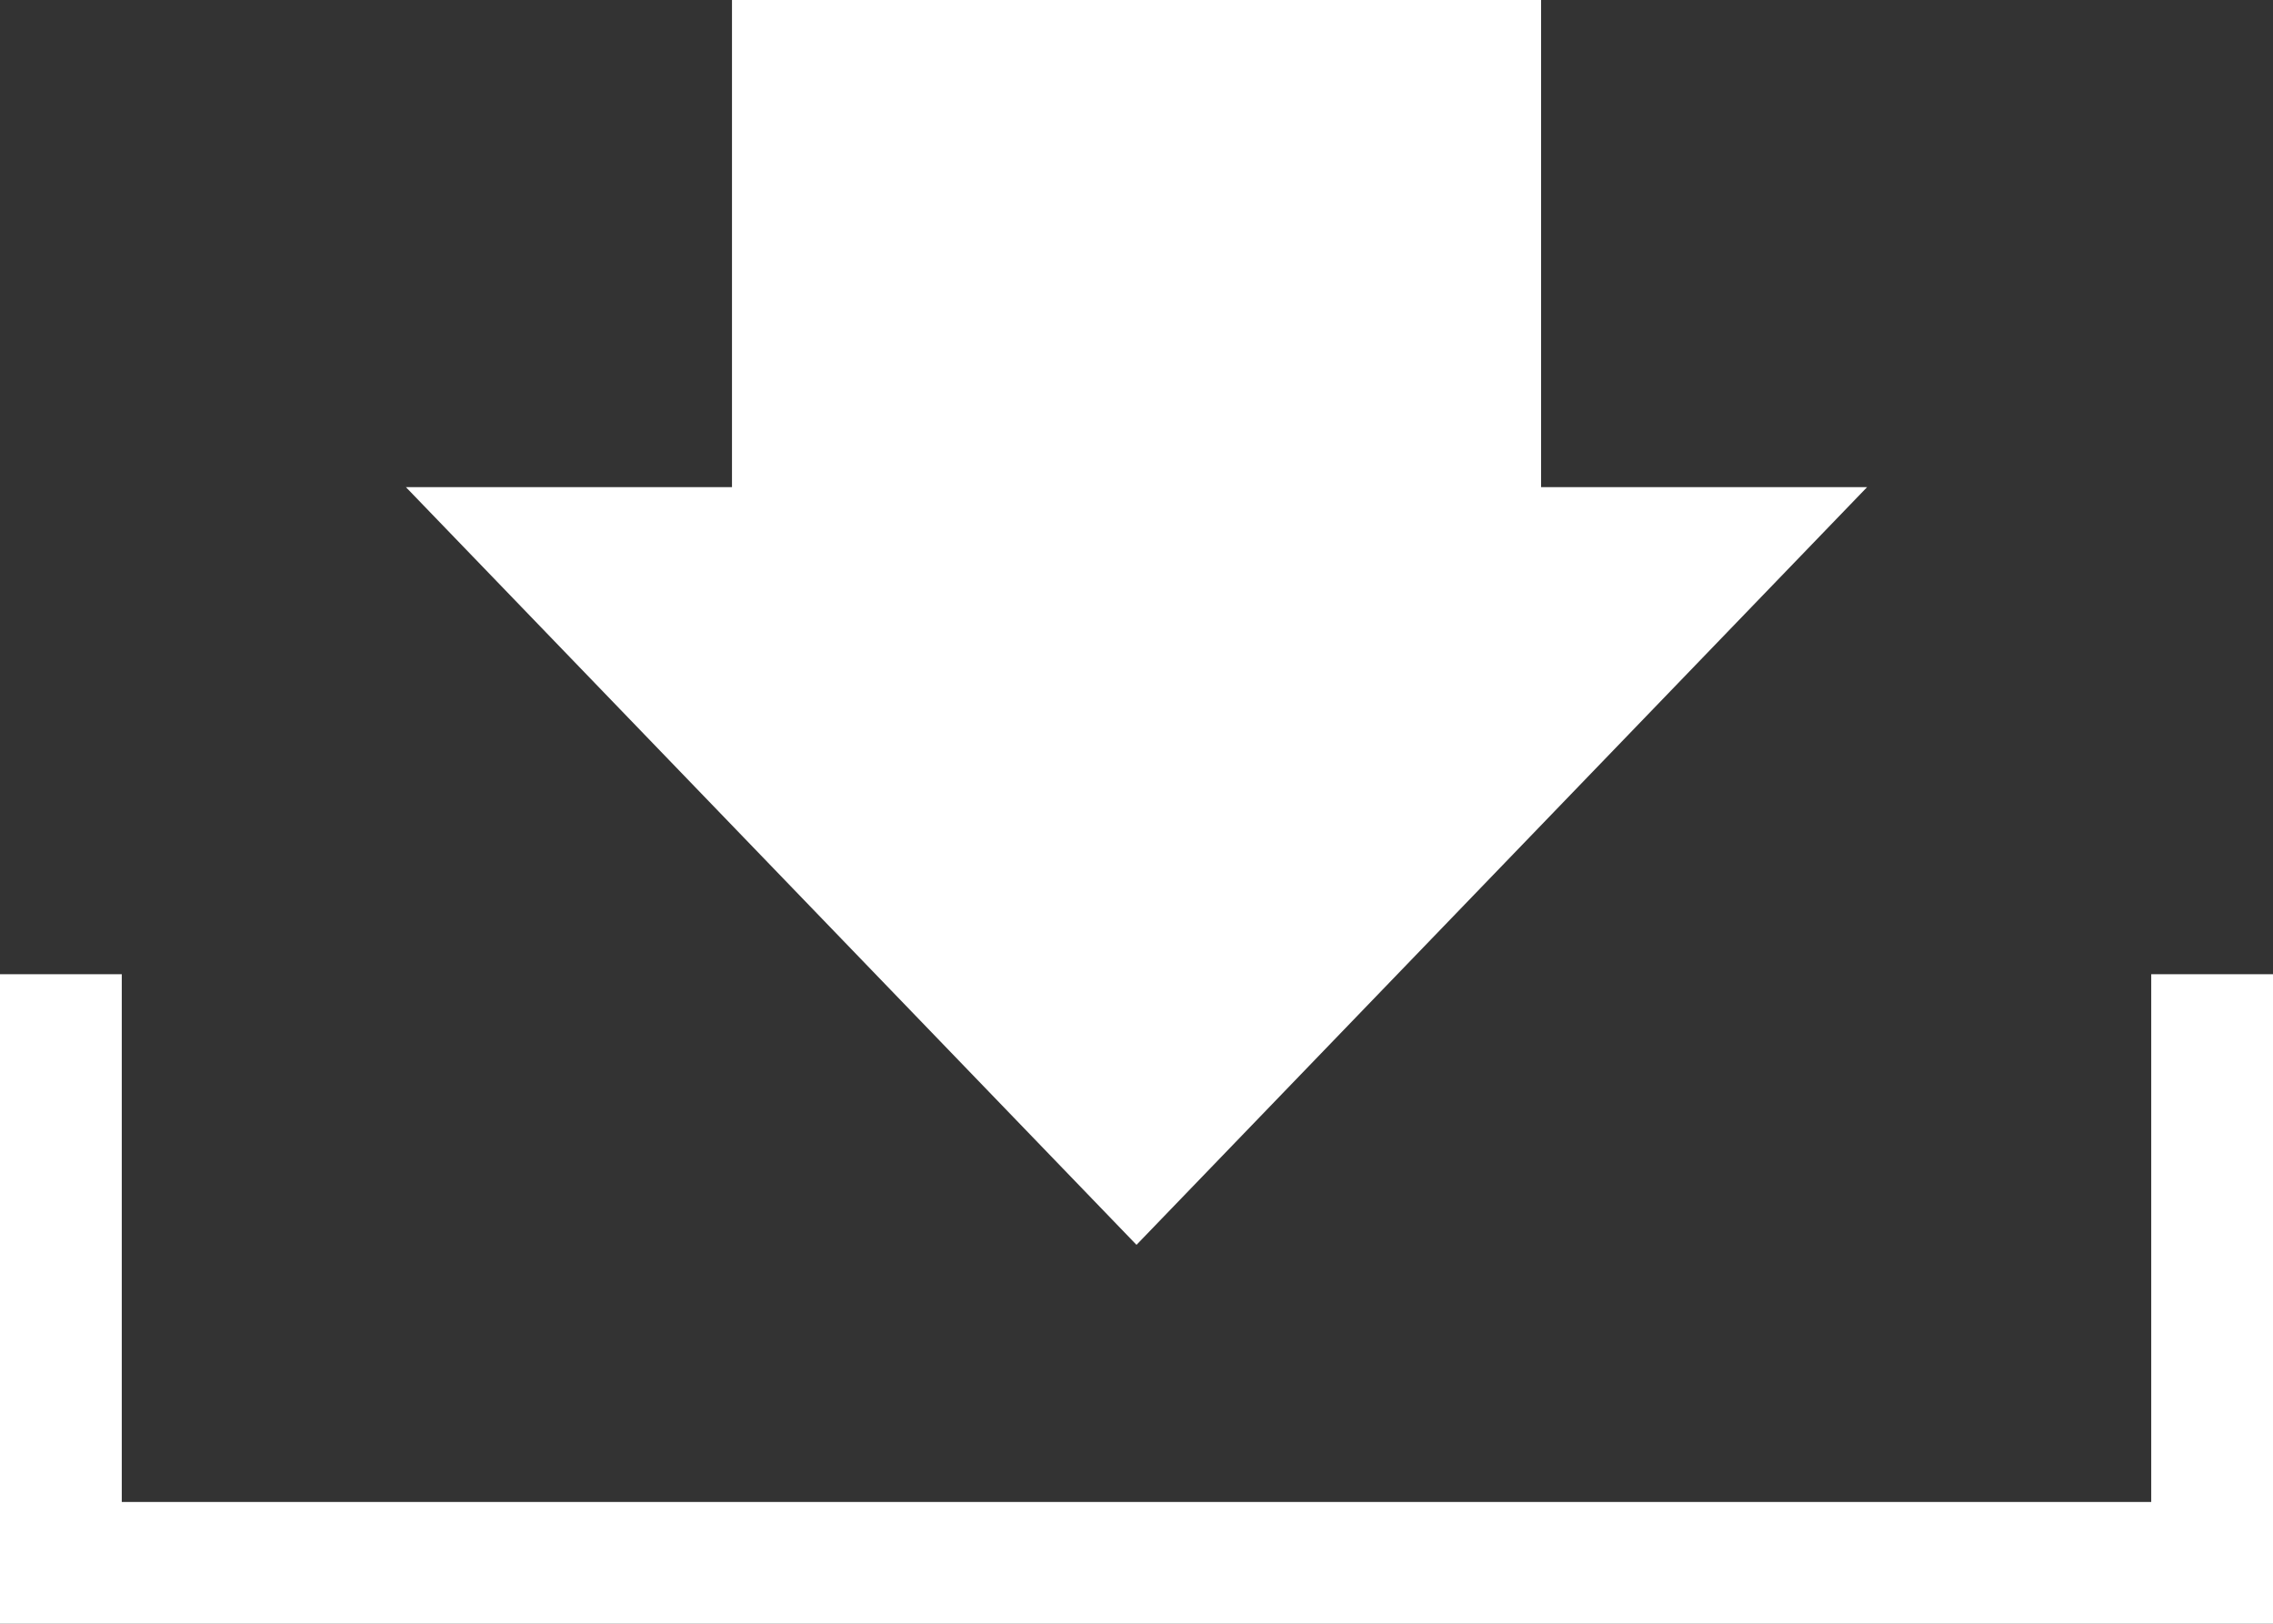
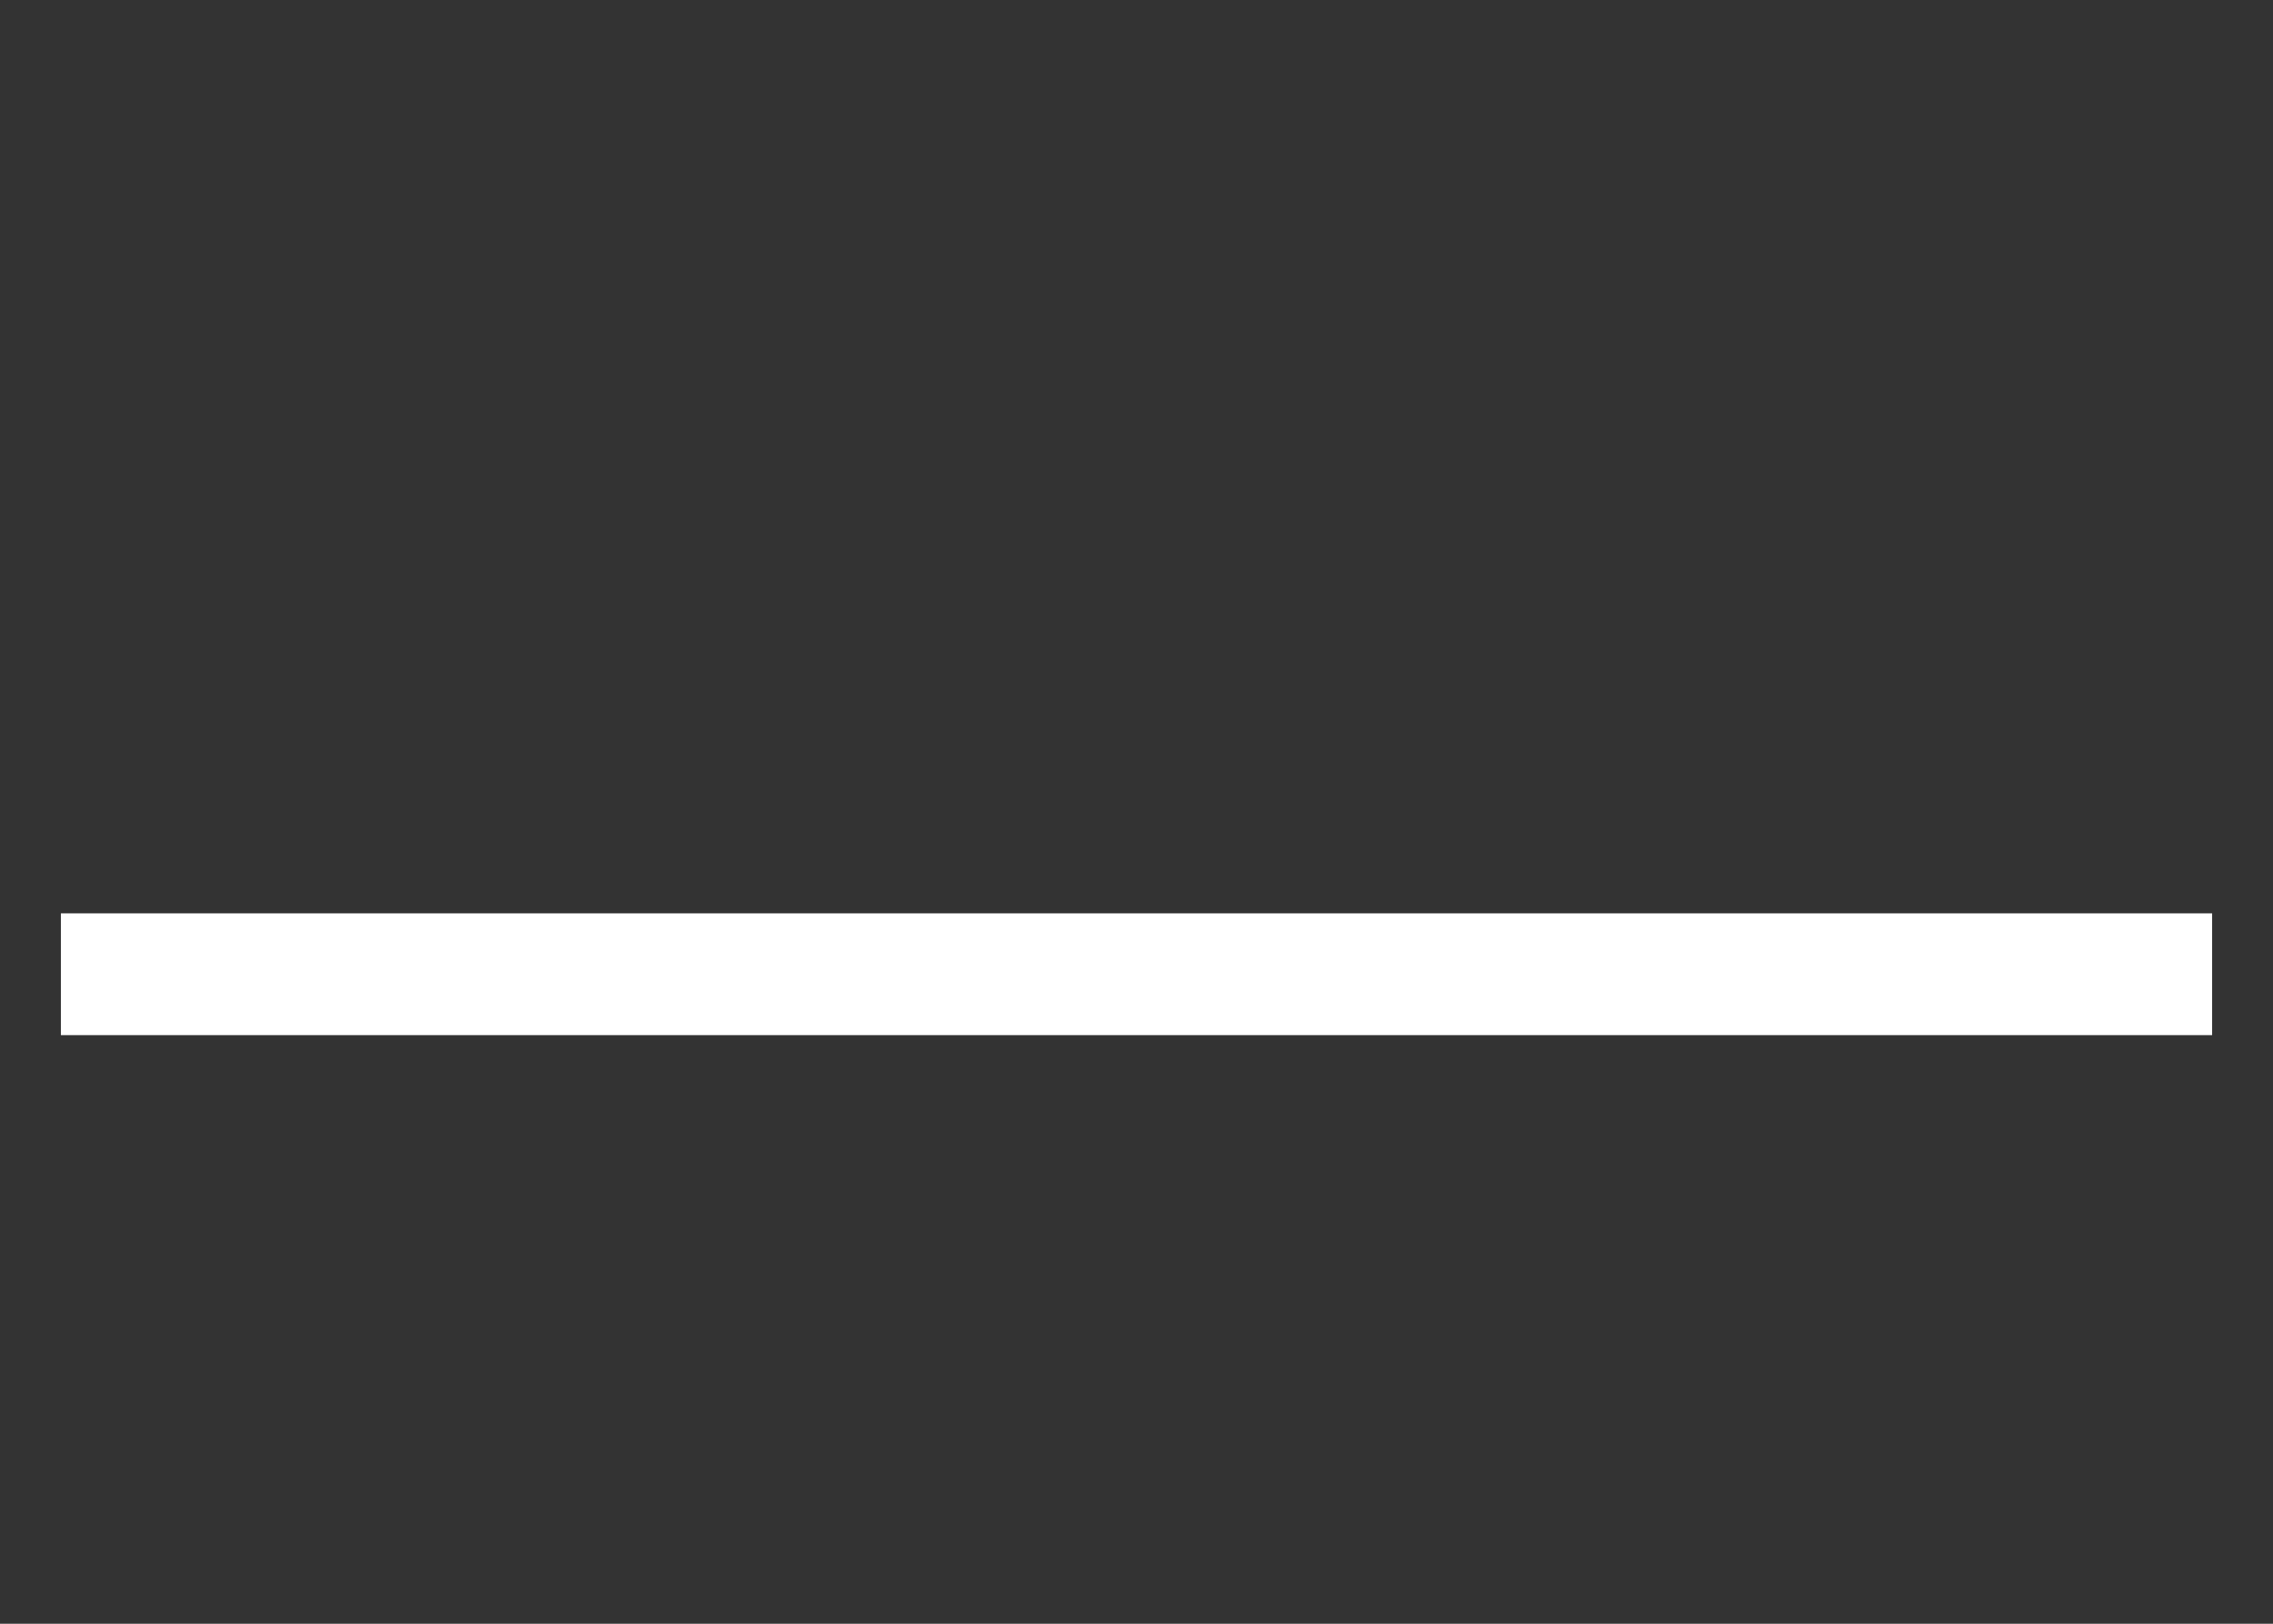
<svg xmlns="http://www.w3.org/2000/svg" width="28" height="20" viewBox="0 0 28 20">
  <rect x="0" y="0" width="28" height="20" fill="#333333" stroke="none" />
  <g id="Download-Icon" transform="translate(0.75)">
-     <path id="Pfad_18" data-name="Pfad 18" d="M0,0V7.25H26.5V0" transform="translate(0 12)" fill="none" stroke="#fff" stroke-width="1.5" />
-     <path id="Vereinigungsmenge_1" data-name="Vereinigungsmenge 1" d="M-1154-2628h4.017v-6h9.967v6H-1136l-9,9.333Z" transform="translate(1158.25 2634)" fill="#fff" />
+     <path id="Pfad_18" data-name="Pfad 18" d="M0,0H26.5V0" transform="translate(0 12)" fill="none" stroke="#fff" stroke-width="1.5" />
  </g>
</svg>